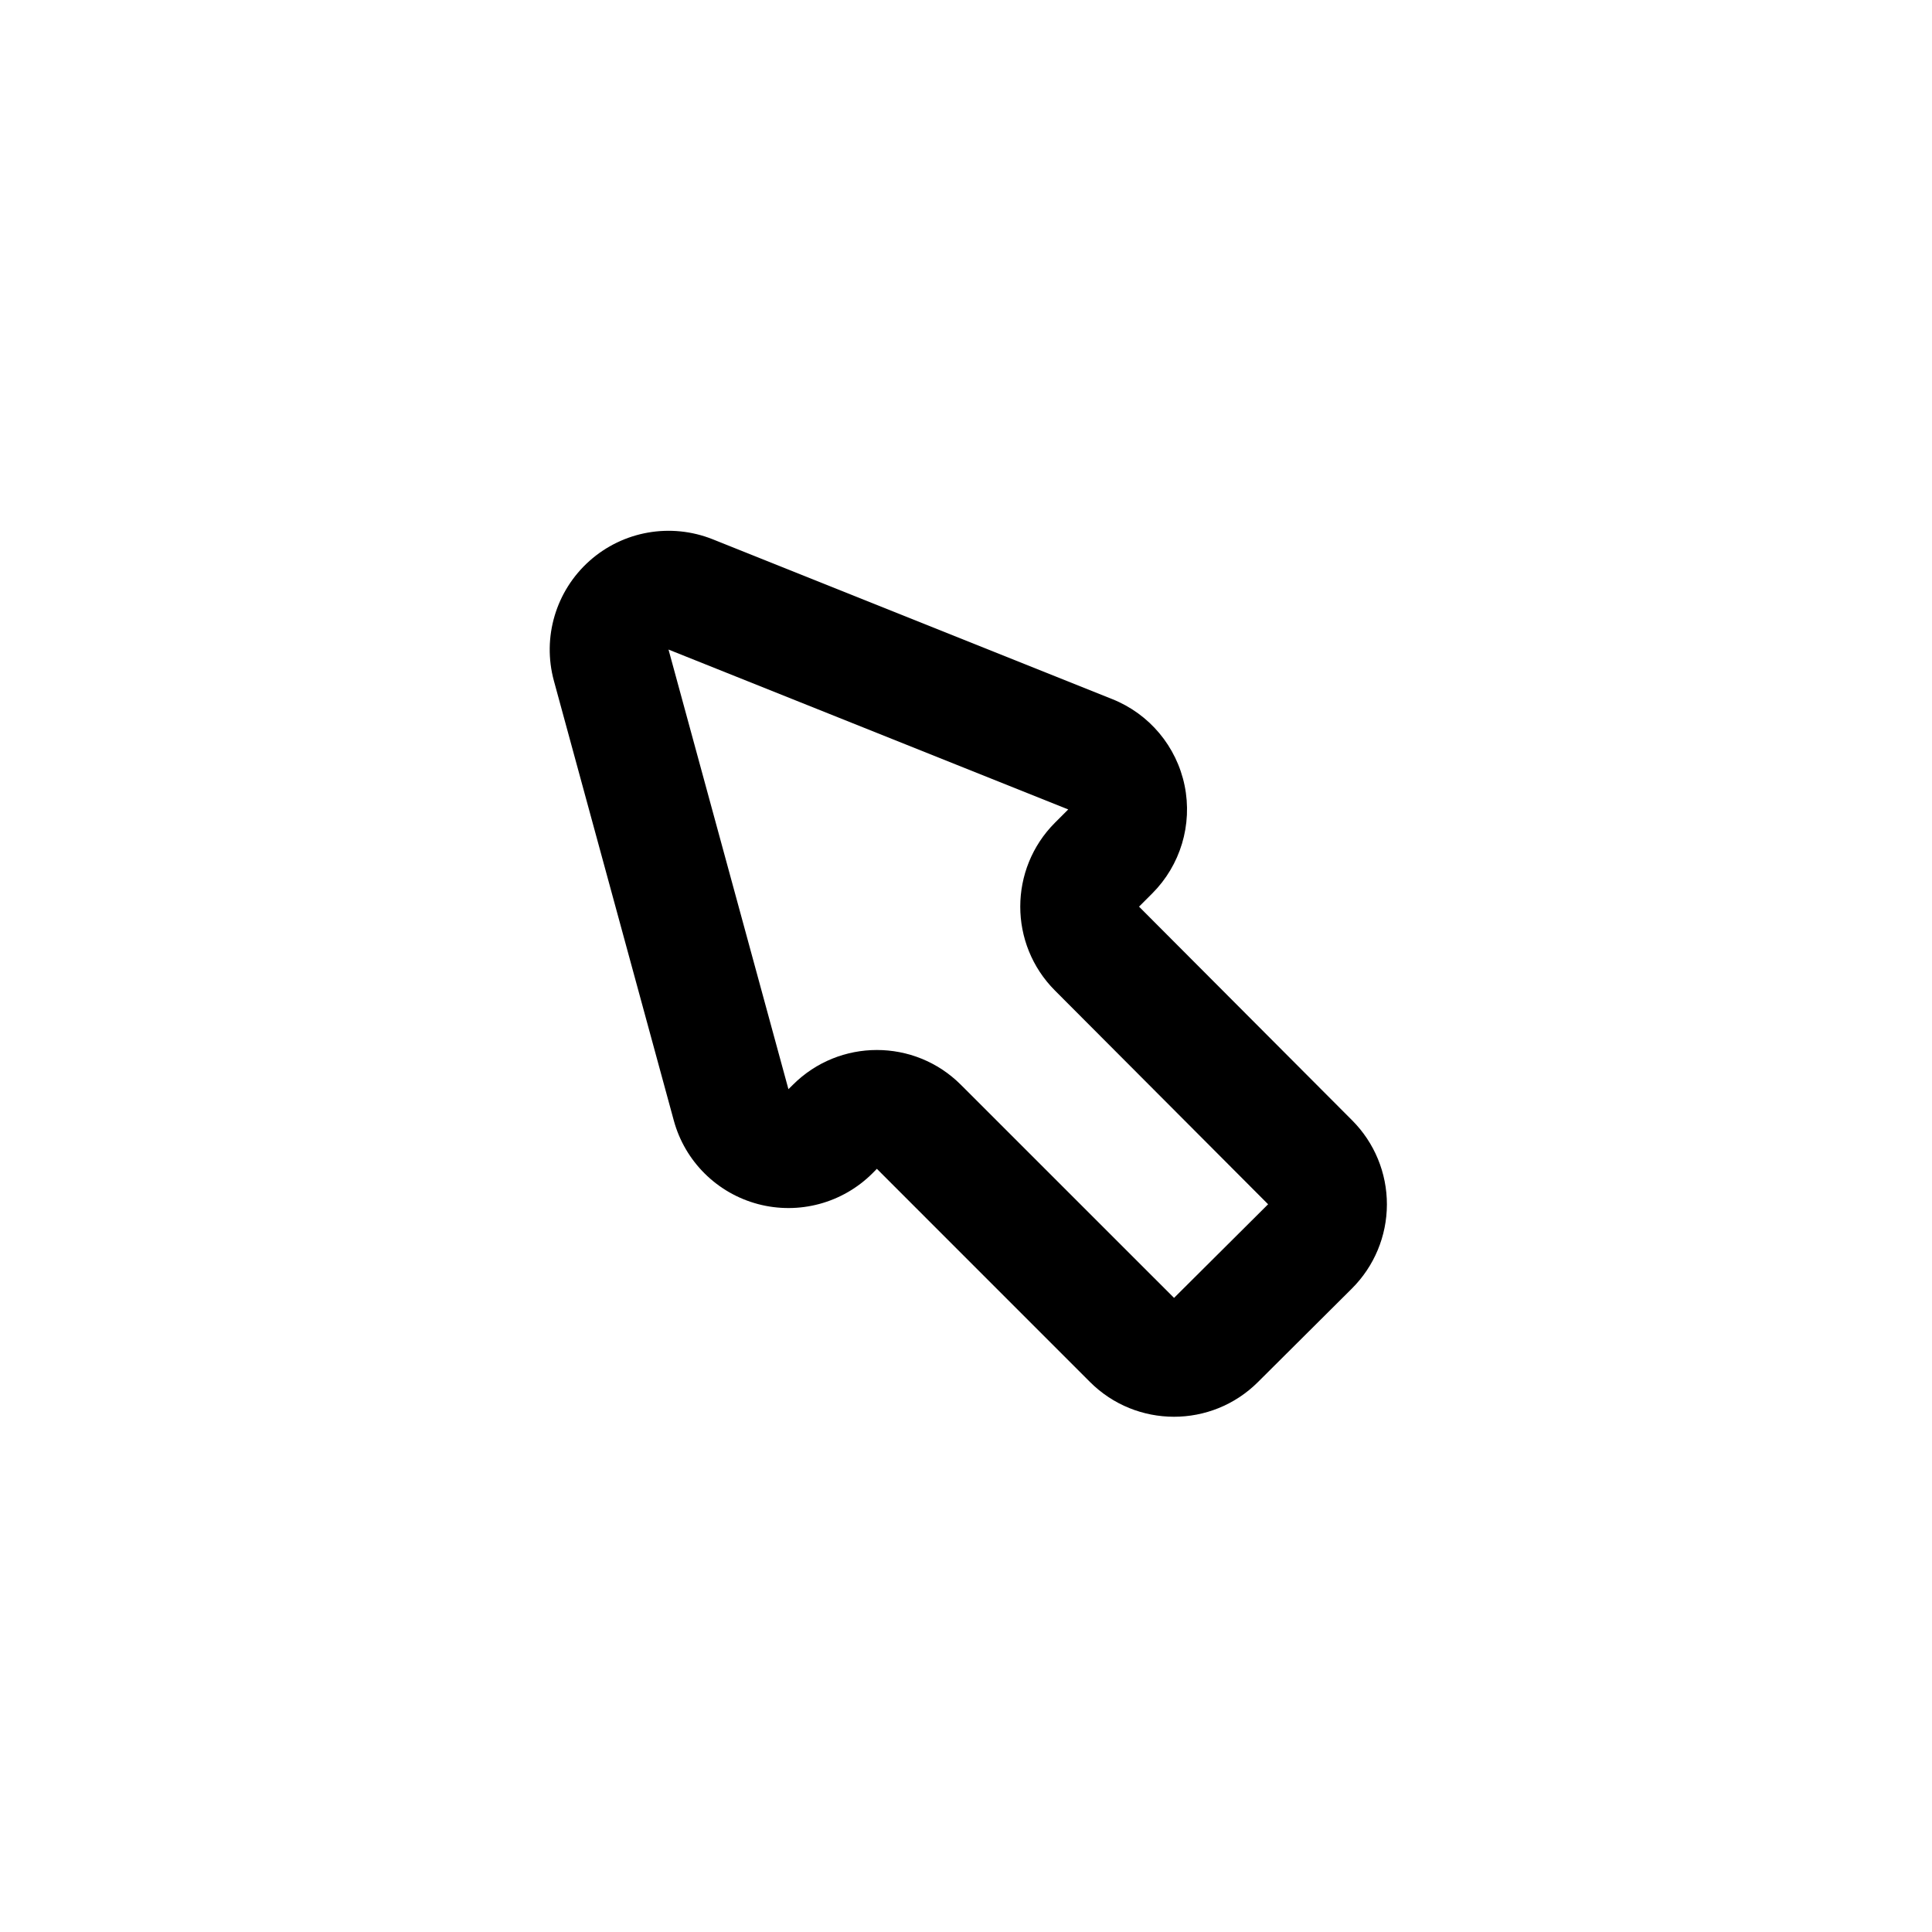
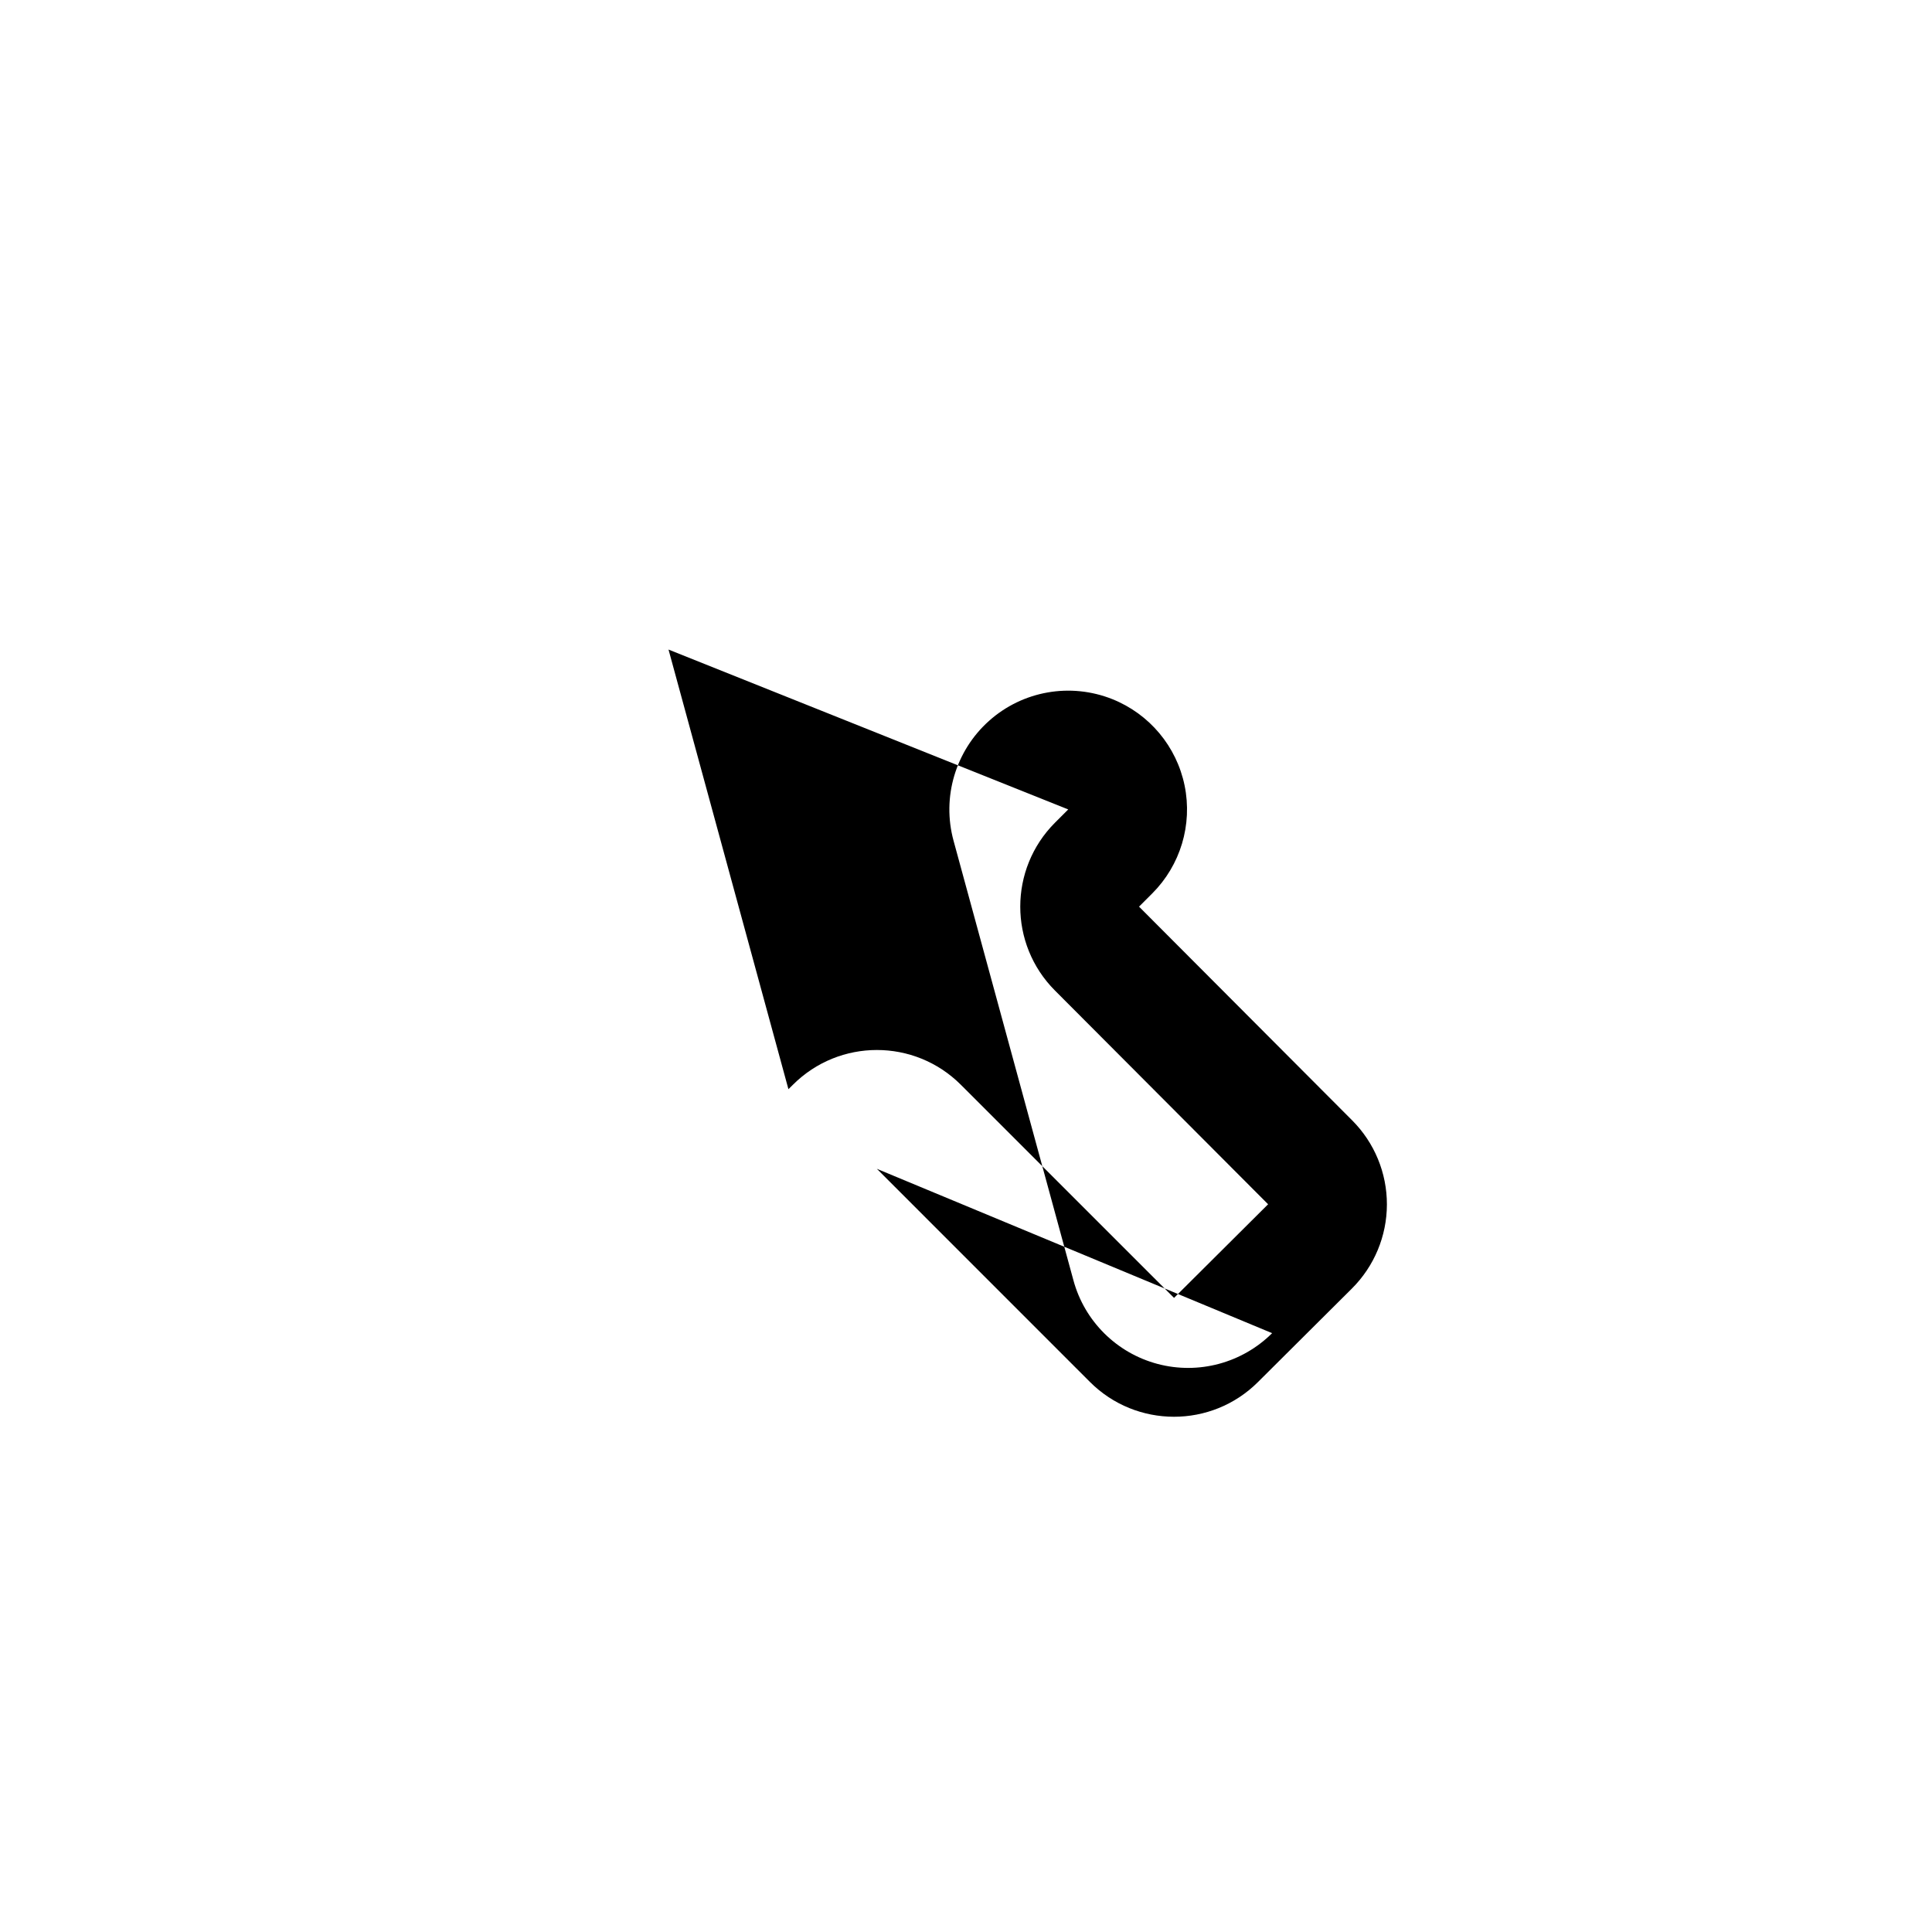
<svg xmlns="http://www.w3.org/2000/svg" fill="#000000" width="800px" height="800px" version="1.1" viewBox="144 144 512 512">
-   <path d="m376.38 453.75s56.473 56.488 56.473 56.488c12.281 12.266 32.184 12.297 44.492 0.047l24.926-24.812c5.918-5.902 9.258-13.902 9.273-22.262 0.016-8.359-3.293-16.375-9.195-22.293l-56.492-56.648 3.496-3.496c7.481-7.477 10.707-18.215 8.582-28.59-2.125-10.359-9.32-18.973-19.16-22.906l-105.91-42.367c-11.102-4.426-23.742-2.207-32.656 5.746-8.91 7.949-12.562 20.262-9.414 31.785 9.008 33.047 23.238 85.238 31.773 116.51 2.941 10.816 11.445 19.254 22.293 22.137 10.848 2.879 22.402-0.223 30.355-8.156zm-55.215-137.61 105.93 42.367-3.496 3.496c-12.277 12.281-12.293 32.195-0.031 44.492l56.492 56.648-24.926 24.812-56.488-56.473c-12.297-12.297-32.227-12.297-44.523 0l-1.18 1.164z" fill-rule="evenodd" />
+   <path d="m376.38 453.75s56.473 56.488 56.473 56.488c12.281 12.266 32.184 12.297 44.492 0.047l24.926-24.812c5.918-5.902 9.258-13.902 9.273-22.262 0.016-8.359-3.293-16.375-9.195-22.293l-56.492-56.648 3.496-3.496c7.481-7.477 10.707-18.215 8.582-28.59-2.125-10.359-9.32-18.973-19.16-22.906c-11.102-4.426-23.742-2.207-32.656 5.746-8.91 7.949-12.562 20.262-9.414 31.785 9.008 33.047 23.238 85.238 31.773 116.51 2.941 10.816 11.445 19.254 22.293 22.137 10.848 2.879 22.402-0.223 30.355-8.156zm-55.215-137.61 105.93 42.367-3.496 3.496c-12.277 12.281-12.293 32.195-0.031 44.492l56.492 56.648-24.926 24.812-56.488-56.473c-12.297-12.297-32.227-12.297-44.523 0l-1.18 1.164z" fill-rule="evenodd" />
</svg>